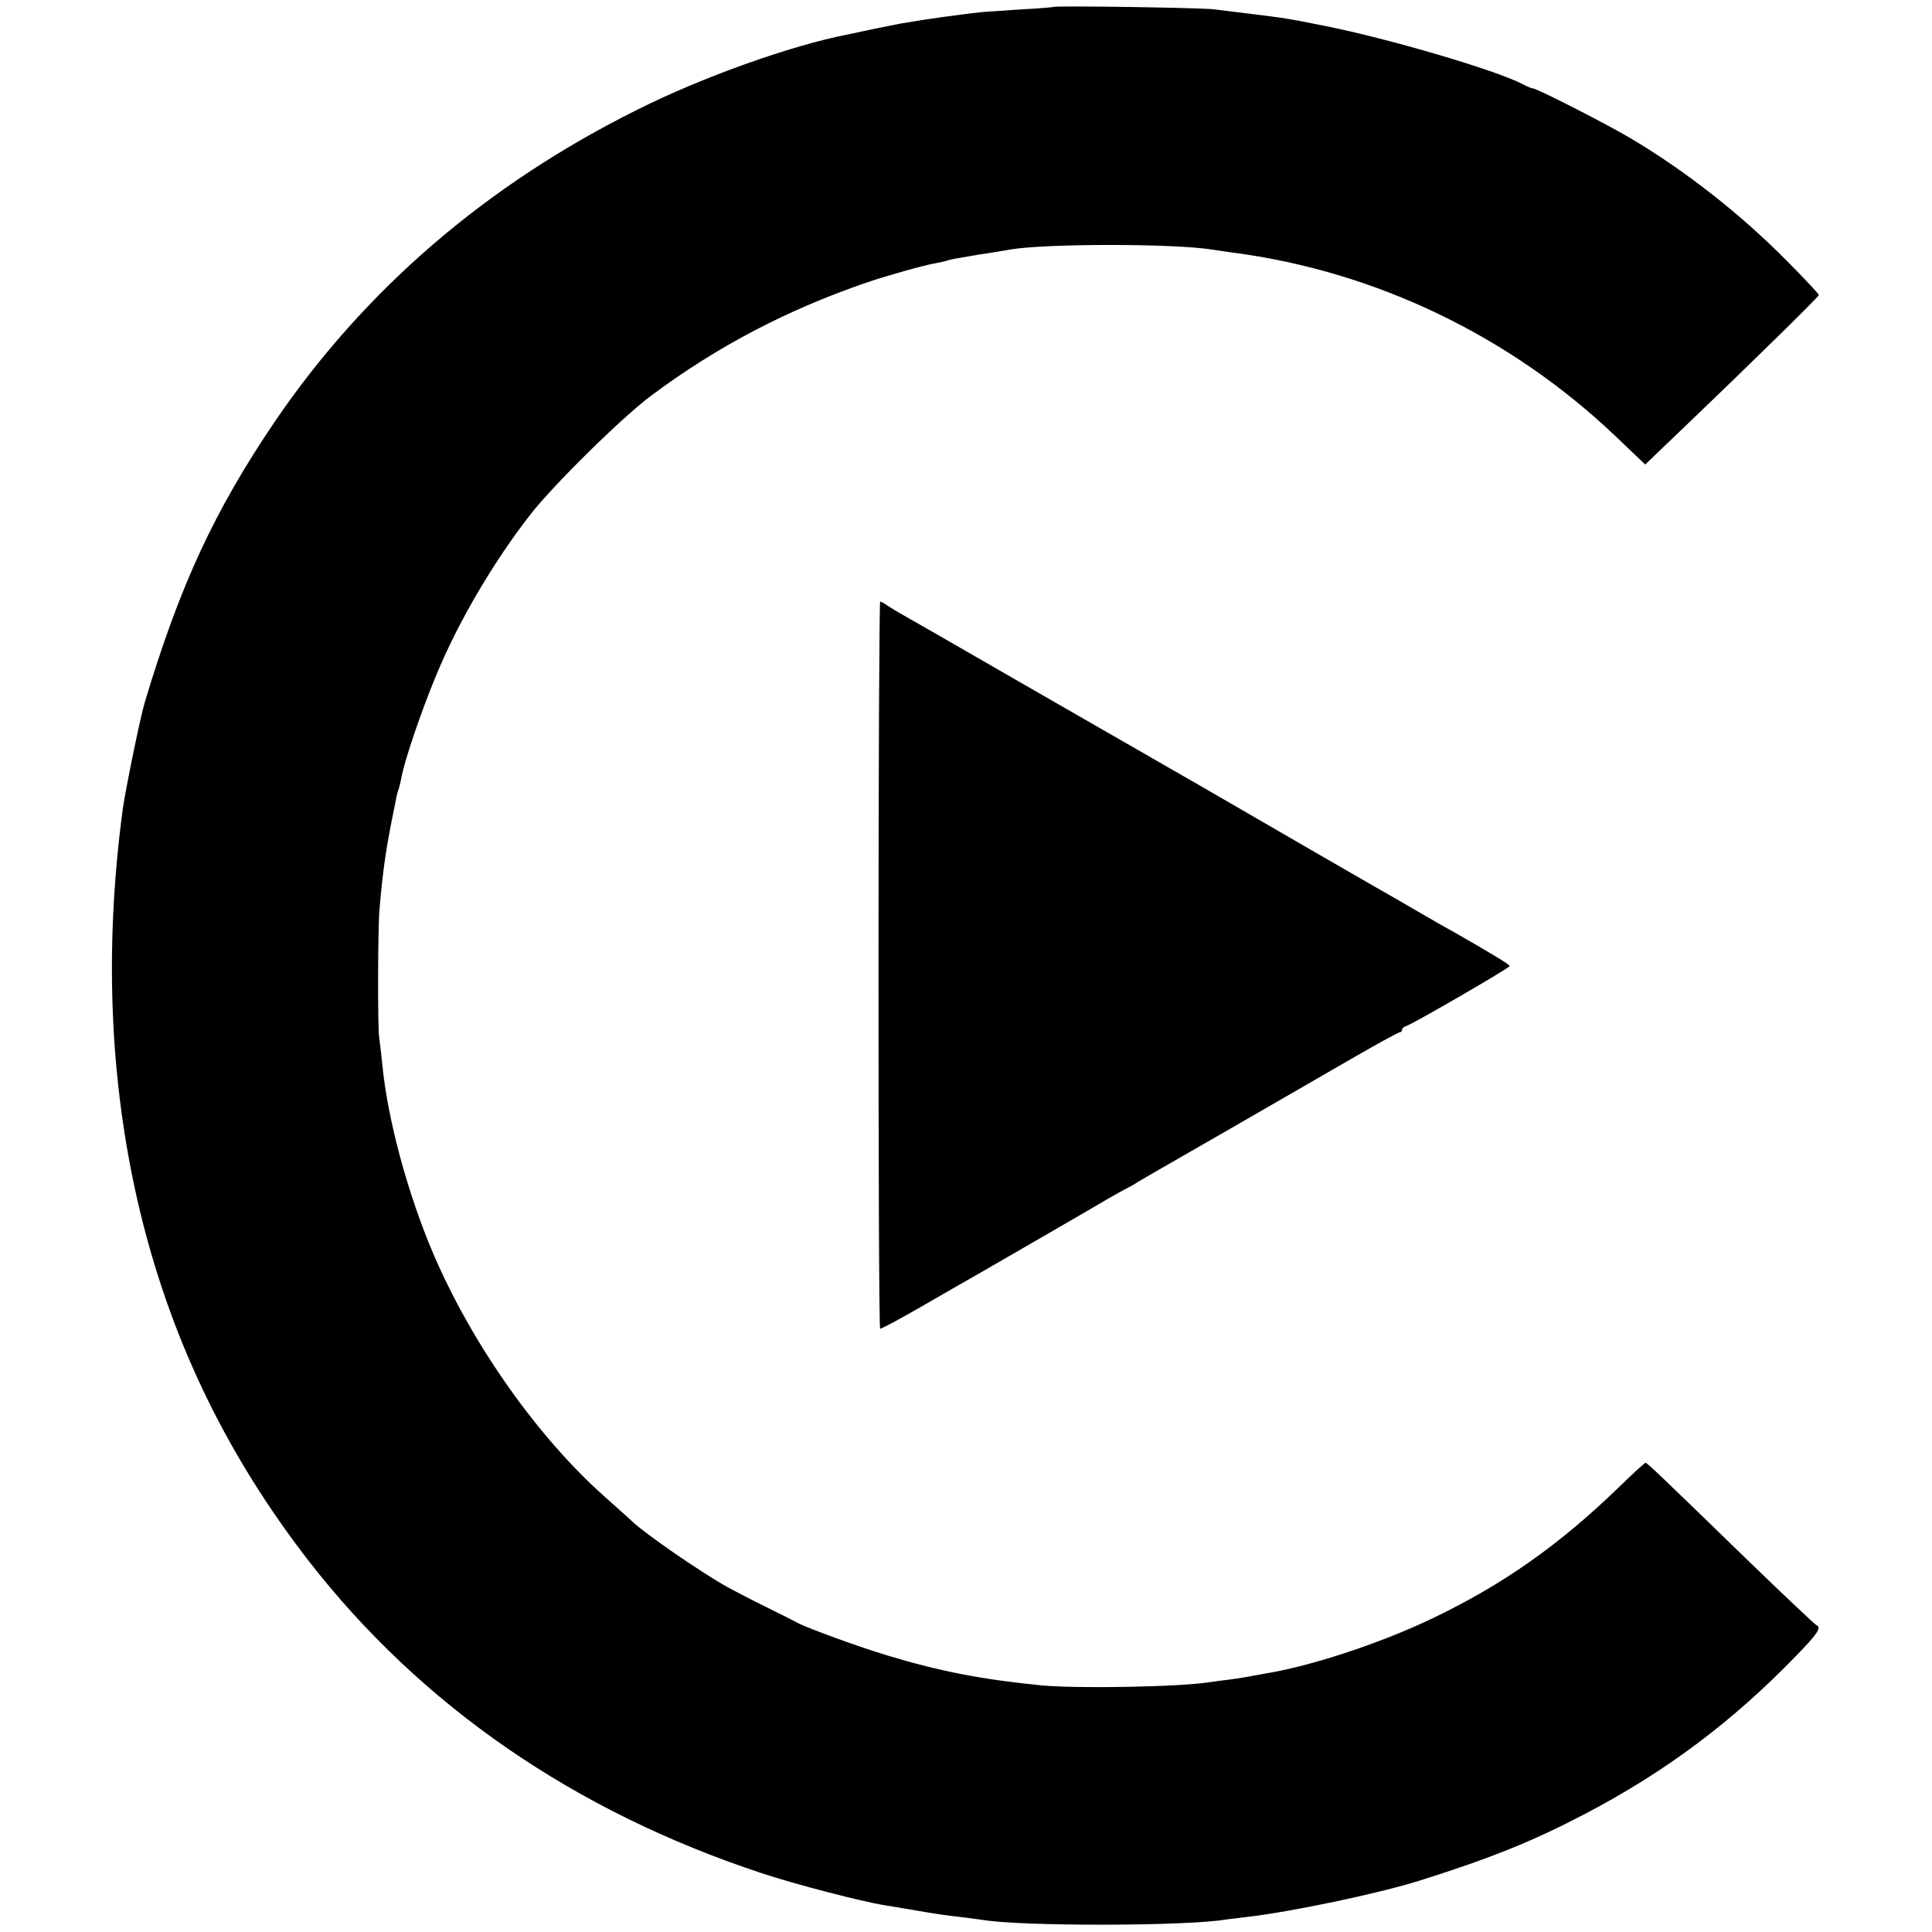
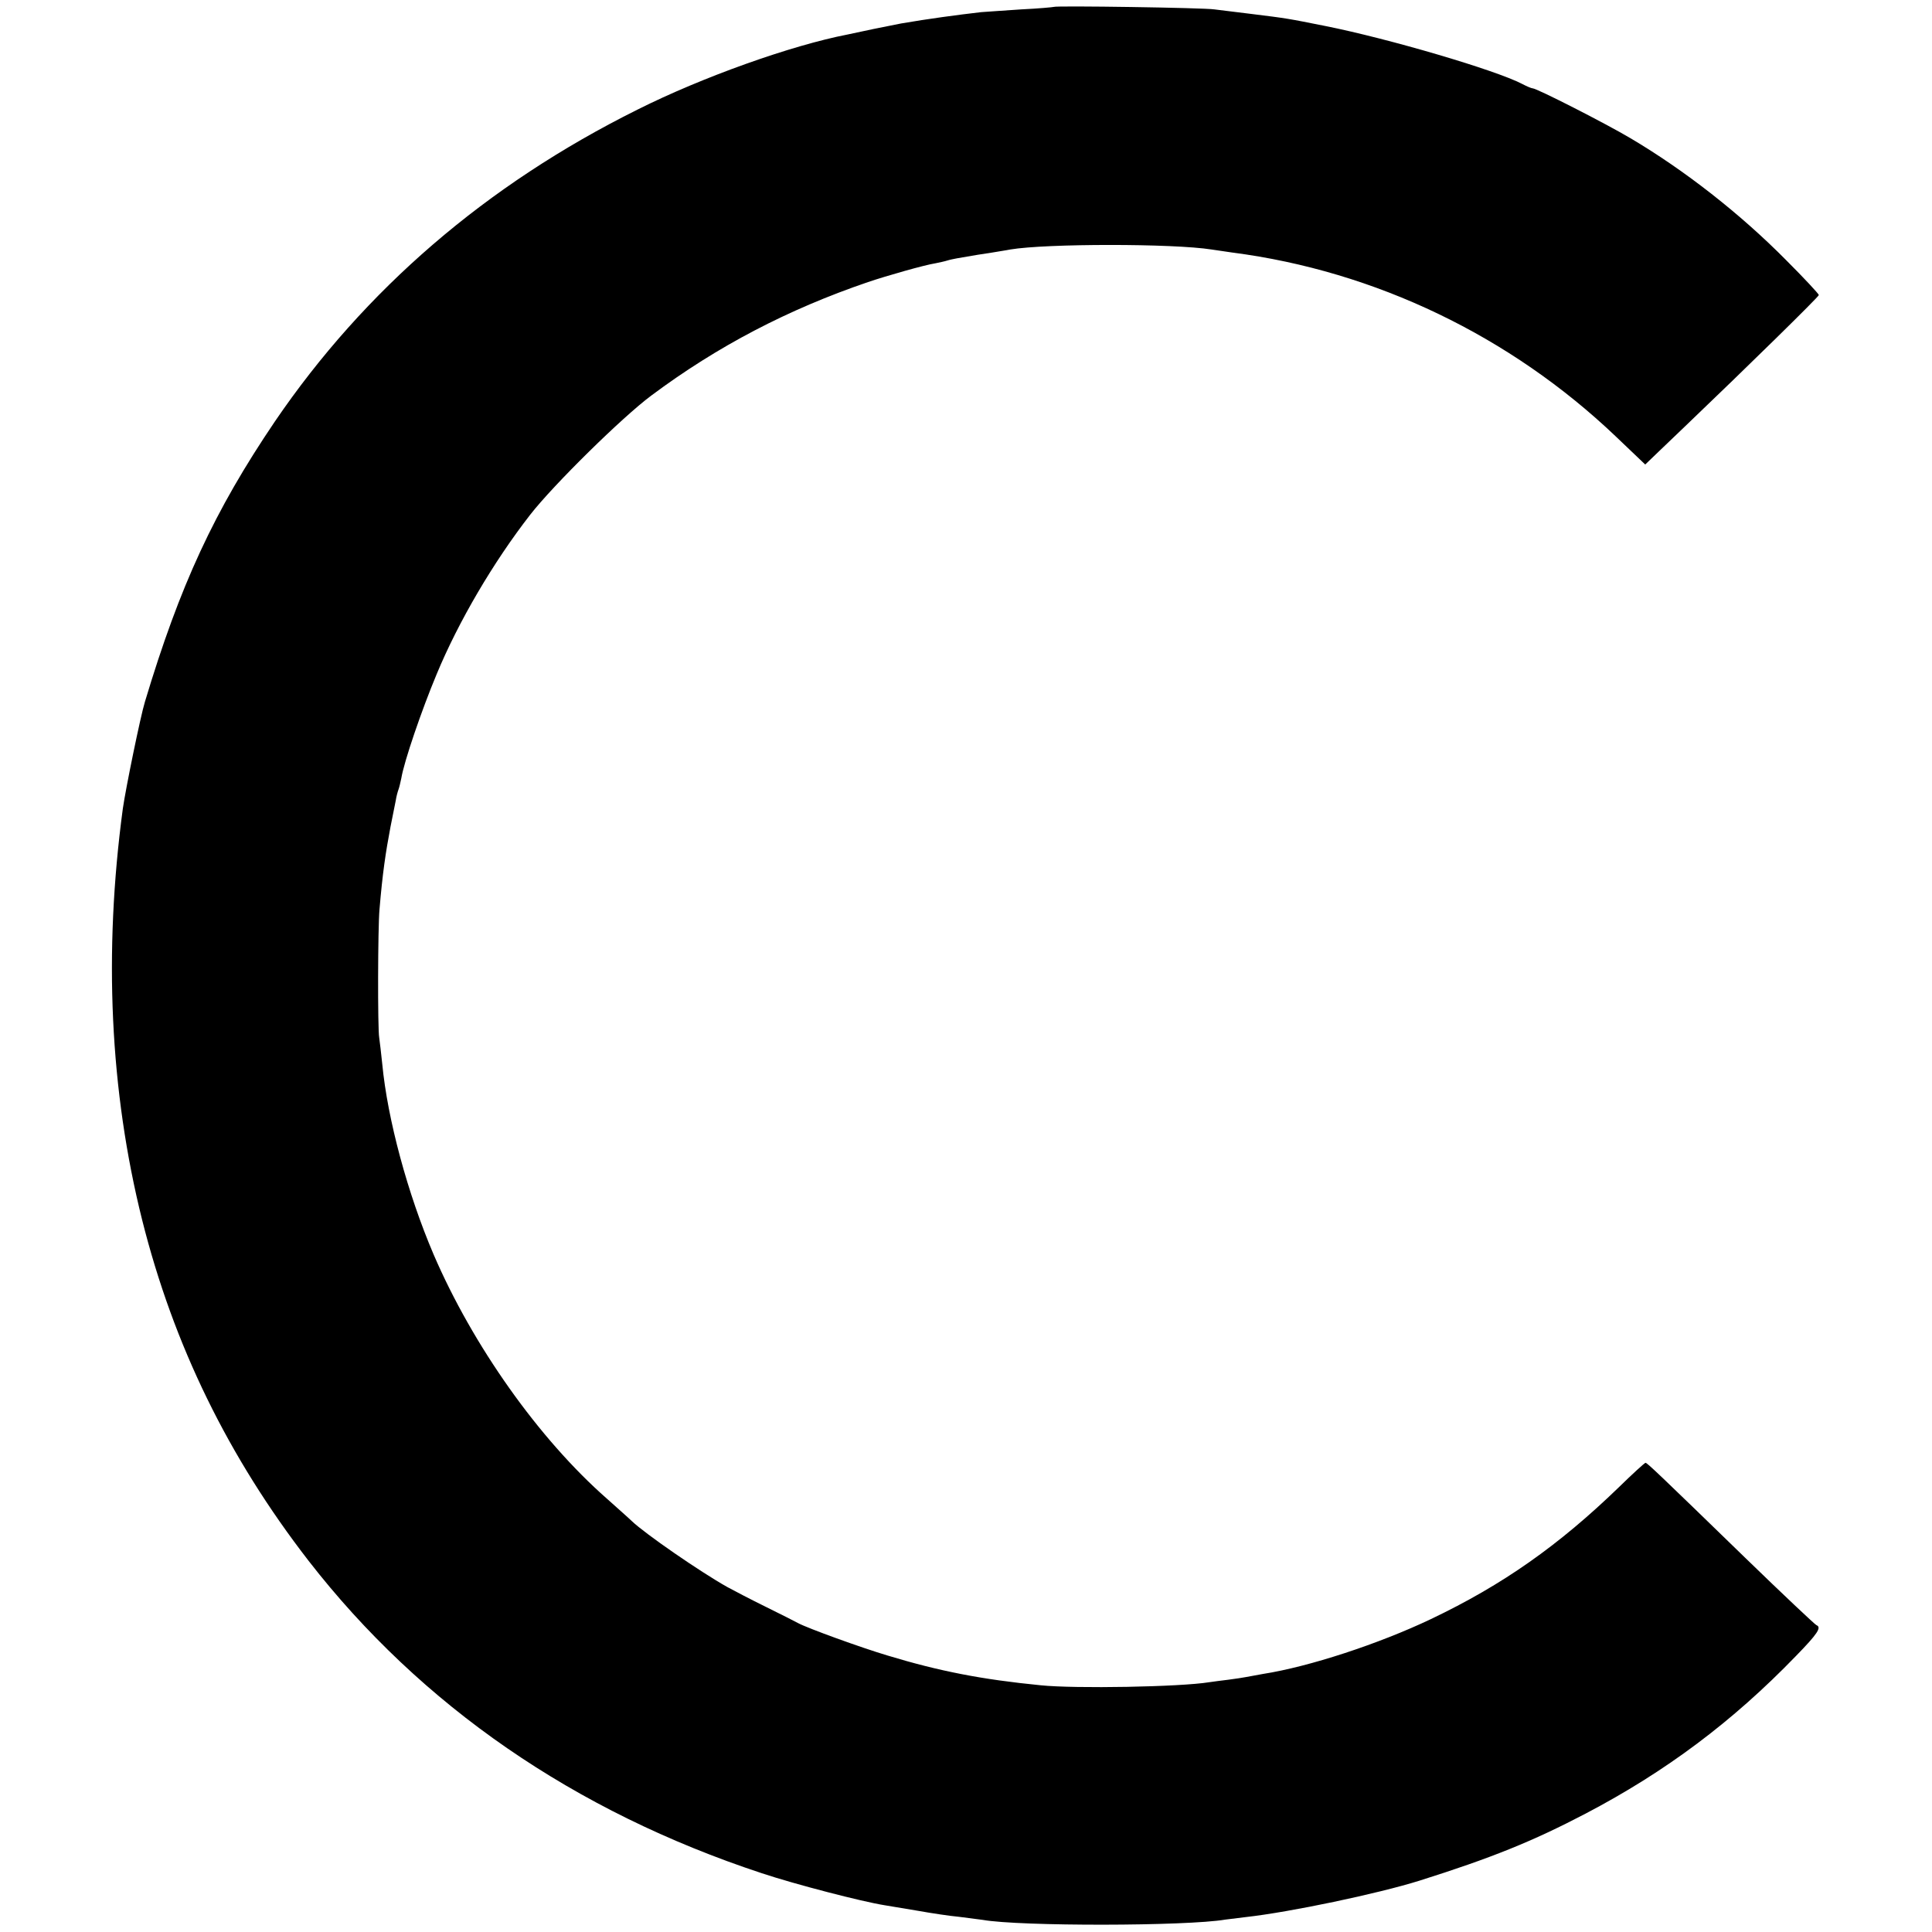
<svg xmlns="http://www.w3.org/2000/svg" version="1.0" width="700pt" height="700pt" viewBox="0 0 700 700" preserveAspectRatio="xMidYMid meet">
  <g transform="translate(0,700) scale(0.1,-0.1)" fill="#000000" stroke="none">
-     <path d="M3818 6975 c-2 -1 -55 -6 -118 -9 -63 -4 -128 -9 -145 -10 -87 -10 -191 -24 -290 -41 -16 -3 -61 -12 -100 -20 -38 -8 -81 -17 -94 -20 -202 -39 -526 -154 -761 -272 -549 -273 -989 -653 -1314 -1130 -220 -325 -344 -593 -471 -1016 -16 -52 -70 -316 -80 -387 -70 -521 -47 -1022 70 -1490 114 -454 312 -859 603 -1235 408 -525 963 -908 1642 -1132 120 -40 363 -103 445 -116 17 -3 71 -12 120 -20 50 -9 117 -19 150 -22 33 -4 71 -9 85 -11 135 -24 740 -23 880 1 14 2 47 6 73 9 162 18 480 85 630 132 260 82 409 142 602 243 290 152 532 333 762 571 79 81 94 104 74 112 -5 2 -121 111 -258 244 -314 305 -355 344 -361 344 -3 0 -47 -40 -96 -88 -218 -211 -421 -354 -681 -478 -189 -90 -442 -173 -609 -199 -21 -4 -48 -9 -60 -11 -11 -2 -41 -7 -66 -10 -25 -3 -56 -7 -69 -9 -104 -17 -485 -24 -611 -11 -213 21 -367 51 -555 108 -97 29 -287 98 -323 117 -9 5 -62 32 -117 59 -55 27 -118 60 -140 72 -98 55 -298 193 -346 239 -9 9 -50 45 -90 81 -247 217 -486 555 -628 885 -94 220 -167 490 -186 690 -4 39 -9 81 -11 95 -6 33 -5 400 1 465 11 131 22 205 40 300 8 39 16 81 19 95 2 14 7 32 10 40 3 8 7 26 10 40 10 61 74 248 128 377 79 191 206 407 339 578 84 108 334 354 439 432 240 179 495 312 785 411 68 23 205 62 244 68 14 3 34 7 43 10 9 3 25 6 35 8 63 11 93 16 128 21 22 4 51 8 65 11 131 22 591 22 730 0 14 -2 48 -7 75 -11 518 -67 1008 -303 1389 -666 l107 -102 51 49 c28 27 70 67 93 89 227 217 485 470 485 476 0 4 -53 61 -118 126 -166 168 -368 326 -564 442 -91 54 -340 181 -355 181 -4 0 -21 7 -38 16 -96 50 -483 164 -714 210 -136 27 -133 27 -271 44 -52 6 -111 14 -130 16 -36 6 -576 14 -582 9z" />
-     <path d="M3183 3505 c0 -724 2 -1317 6 -1319 3 -2 75 37 160 86 85 49 173 100 195 112 64 37 416 240 471 273 28 16 57 32 65 36 8 4 29 15 45 26 17 10 77 45 135 78 103 59 362 208 654 377 82 47 153 86 158 86 4 0 8 4 8 9 0 5 6 11 14 13 20 5 376 211 376 218 0 5 -64 44 -204 124 -28 15 -80 45 -116 66 -36 21 -81 47 -100 58 -38 21 -448 258 -710 410 -91 52 -181 104 -200 115 -19 11 -213 122 -430 247 -217 125 -413 238 -435 250 -22 12 -49 29 -60 36 -11 8 -22 14 -26 14 -3 0 -6 -592 -6 -1315z" />
+     <path d="M3818 6975 c-2 -1 -55 -6 -118 -9 -63 -4 -128 -9 -145 -10 -87 -10 -191 -24 -290 -41 -16 -3 -61 -12 -100 -20 -38 -8 -81 -17 -94 -20 -202 -39 -526 -154 -761 -272 -549 -273 -989 -653 -1314 -1130 -220 -325 -344 -593 -471 -1016 -16 -52 -70 -316 -80 -387 -70 -521 -47 -1022 70 -1490 114 -454 312 -859 603 -1235 408 -525 963 -908 1642 -1132 120 -40 363 -103 445 -116 17 -3 71 -12 120 -20 50 -9 117 -19 150 -22 33 -4 71 -9 85 -11 135 -24 740 -23 880 1 14 2 47 6 73 9 162 18 480 85 630 132 260 82 409 142 602 243 290 152 532 333 762 571 79 81 94 104 74 112 -5 2 -121 111 -258 244 -314 305 -355 344 -361 344 -3 0 -47 -40 -96 -88 -218 -211 -421 -354 -681 -478 -189 -90 -442 -173 -609 -199 -21 -4 -48 -9 -60 -11 -11 -2 -41 -7 -66 -10 -25 -3 -56 -7 -69 -9 -104 -17 -485 -24 -611 -11 -213 21 -367 51 -555 108 -97 29 -287 98 -323 117 -9 5 -62 32 -117 59 -55 27 -118 60 -140 72 -98 55 -298 193 -346 239 -9 9 -50 45 -90 81 -247 217 -486 555 -628 885 -94 220 -167 490 -186 690 -4 39 -9 81 -11 95 -6 33 -5 400 1 465 11 131 22 205 40 300 8 39 16 81 19 95 2 14 7 32 10 40 3 8 7 26 10 40 10 61 74 248 128 377 79 191 206 407 339 578 84 108 334 354 439 432 240 179 495 312 785 411 68 23 205 62 244 68 14 3 34 7 43 10 9 3 25 6 35 8 63 11 93 16 128 21 22 4 51 8 65 11 131 22 591 22 730 0 14 -2 48 -7 75 -11 518 -67 1008 -303 1389 -666 l107 -102 51 49 c28 27 70 67 93 89 227 217 485 470 485 476 0 4 -53 61 -118 126 -166 168 -368 326 -564 442 -91 54 -340 181 -355 181 -4 0 -21 7 -38 16 -96 50 -483 164 -714 210 -136 27 -133 27 -271 44 -52 6 -111 14 -130 16 -36 6 -576 14 -582 9" />
  </g>
</svg>